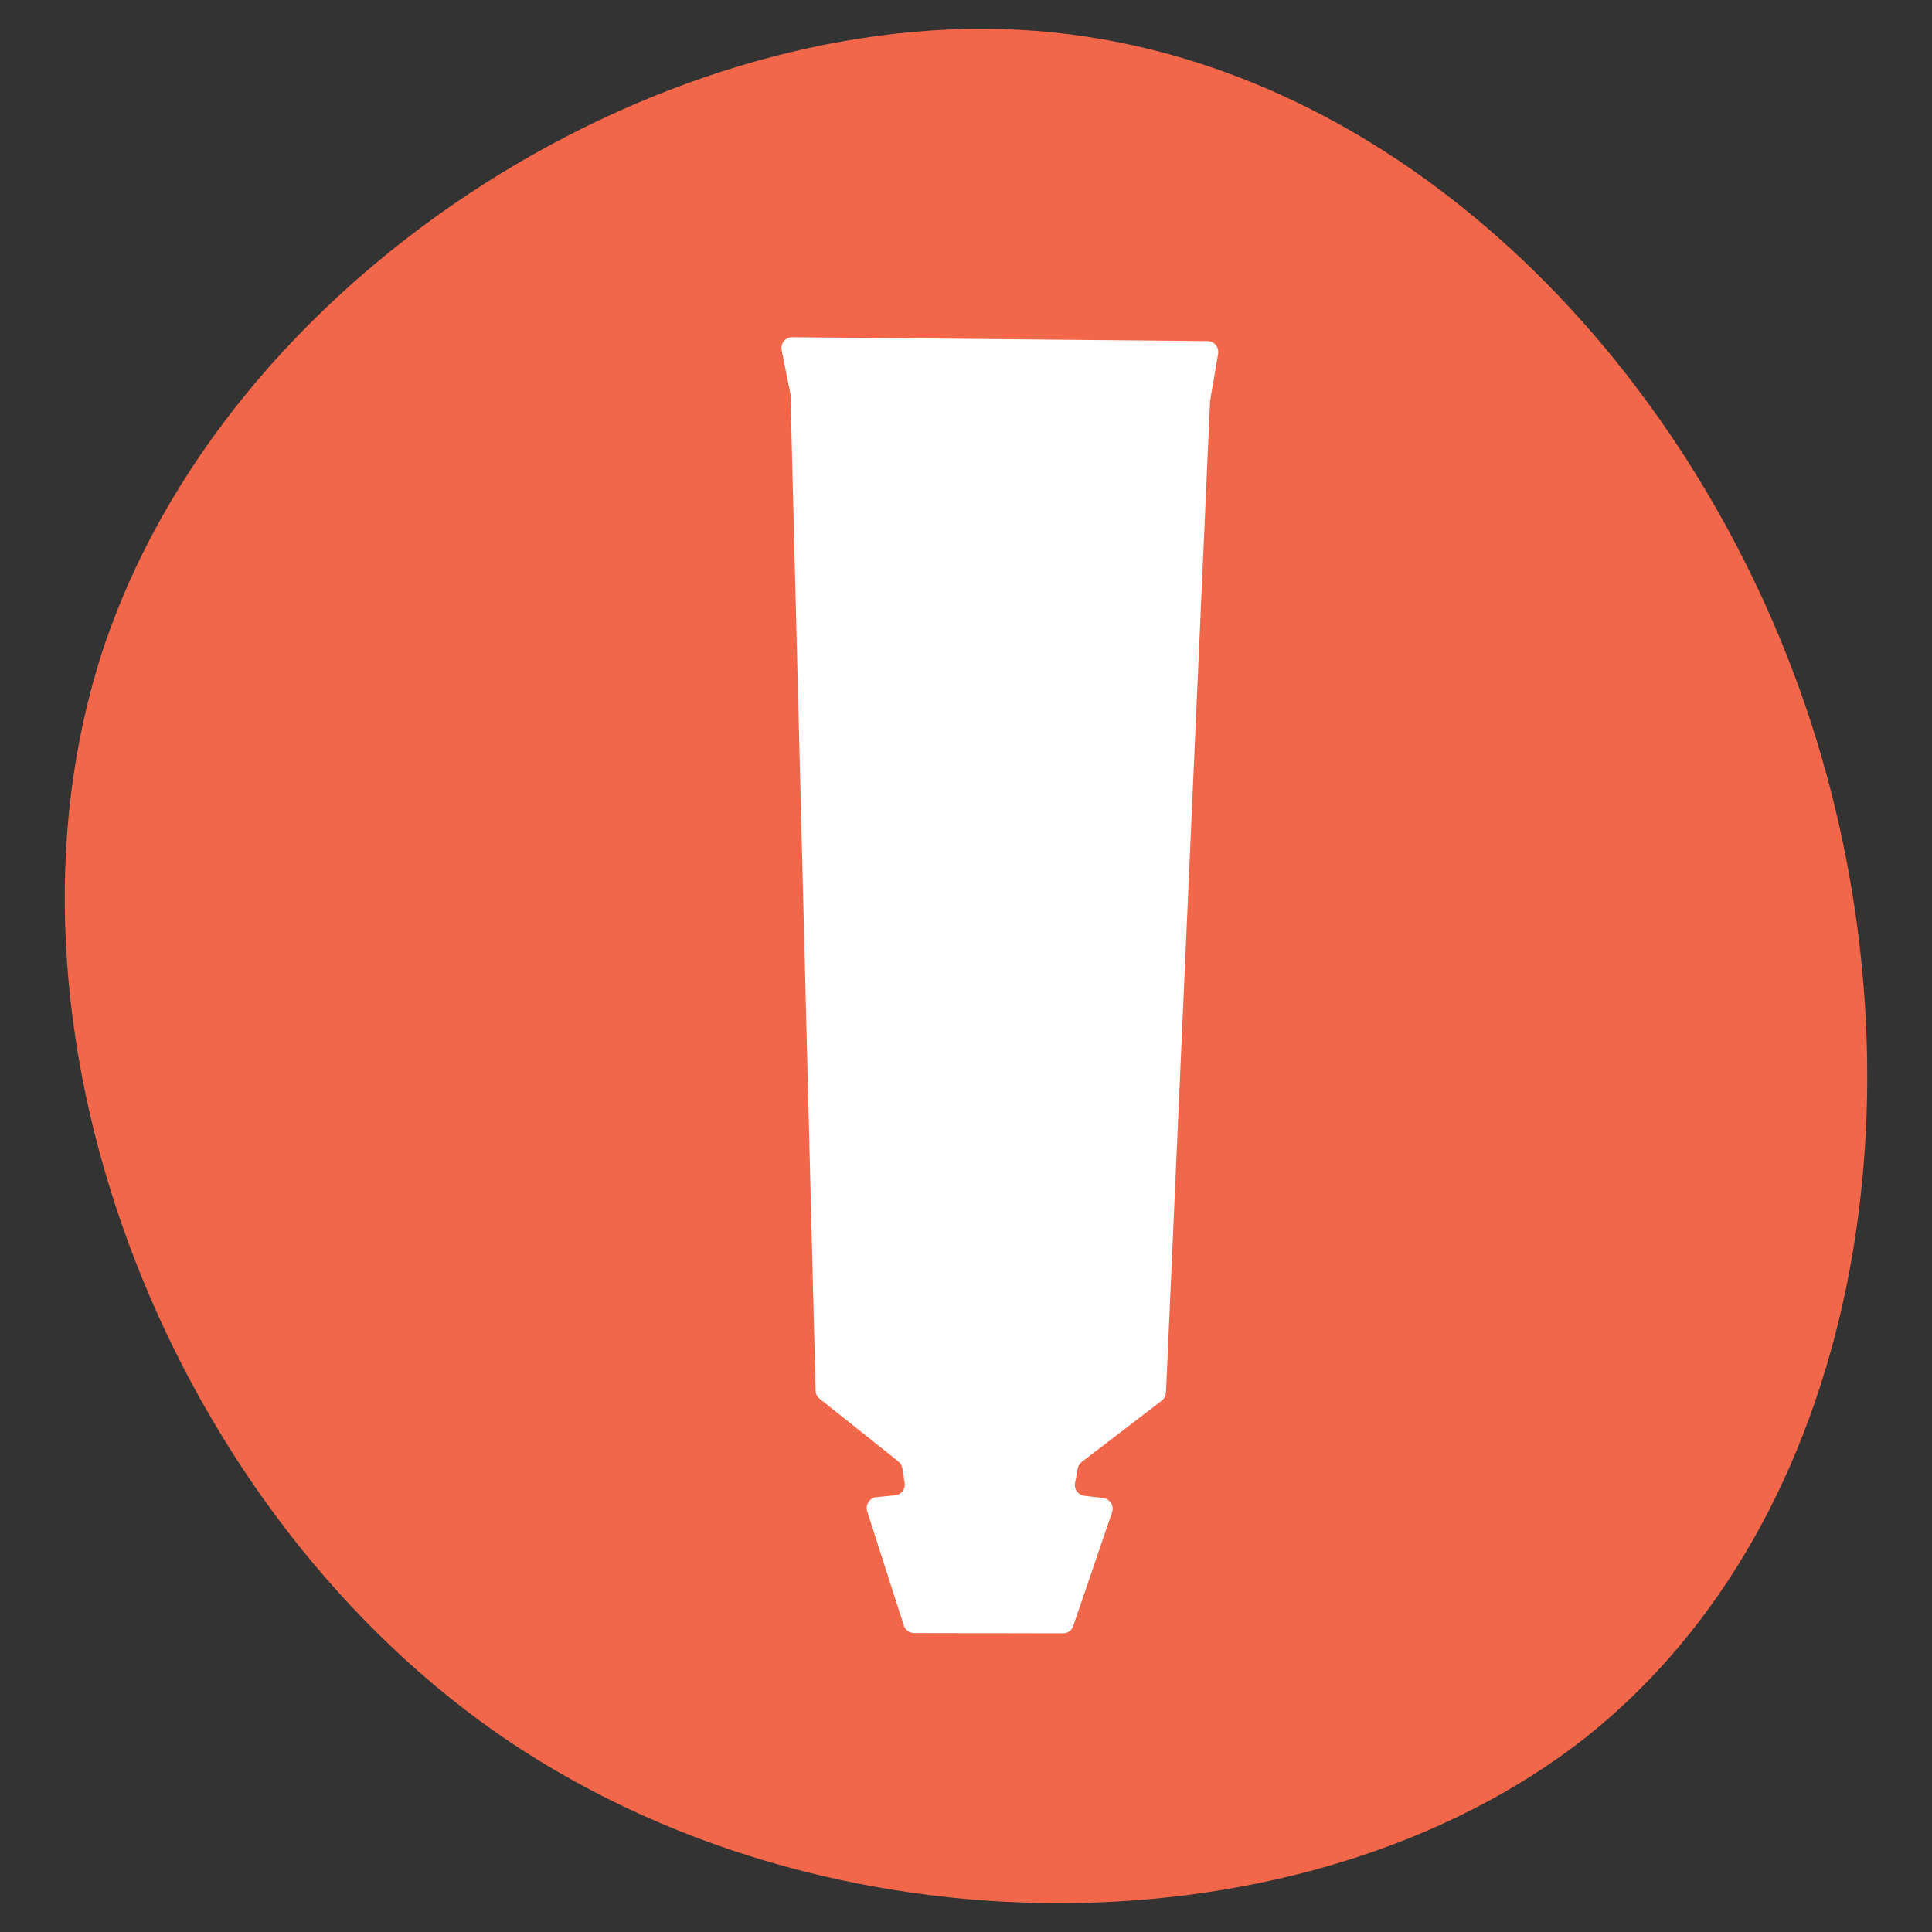
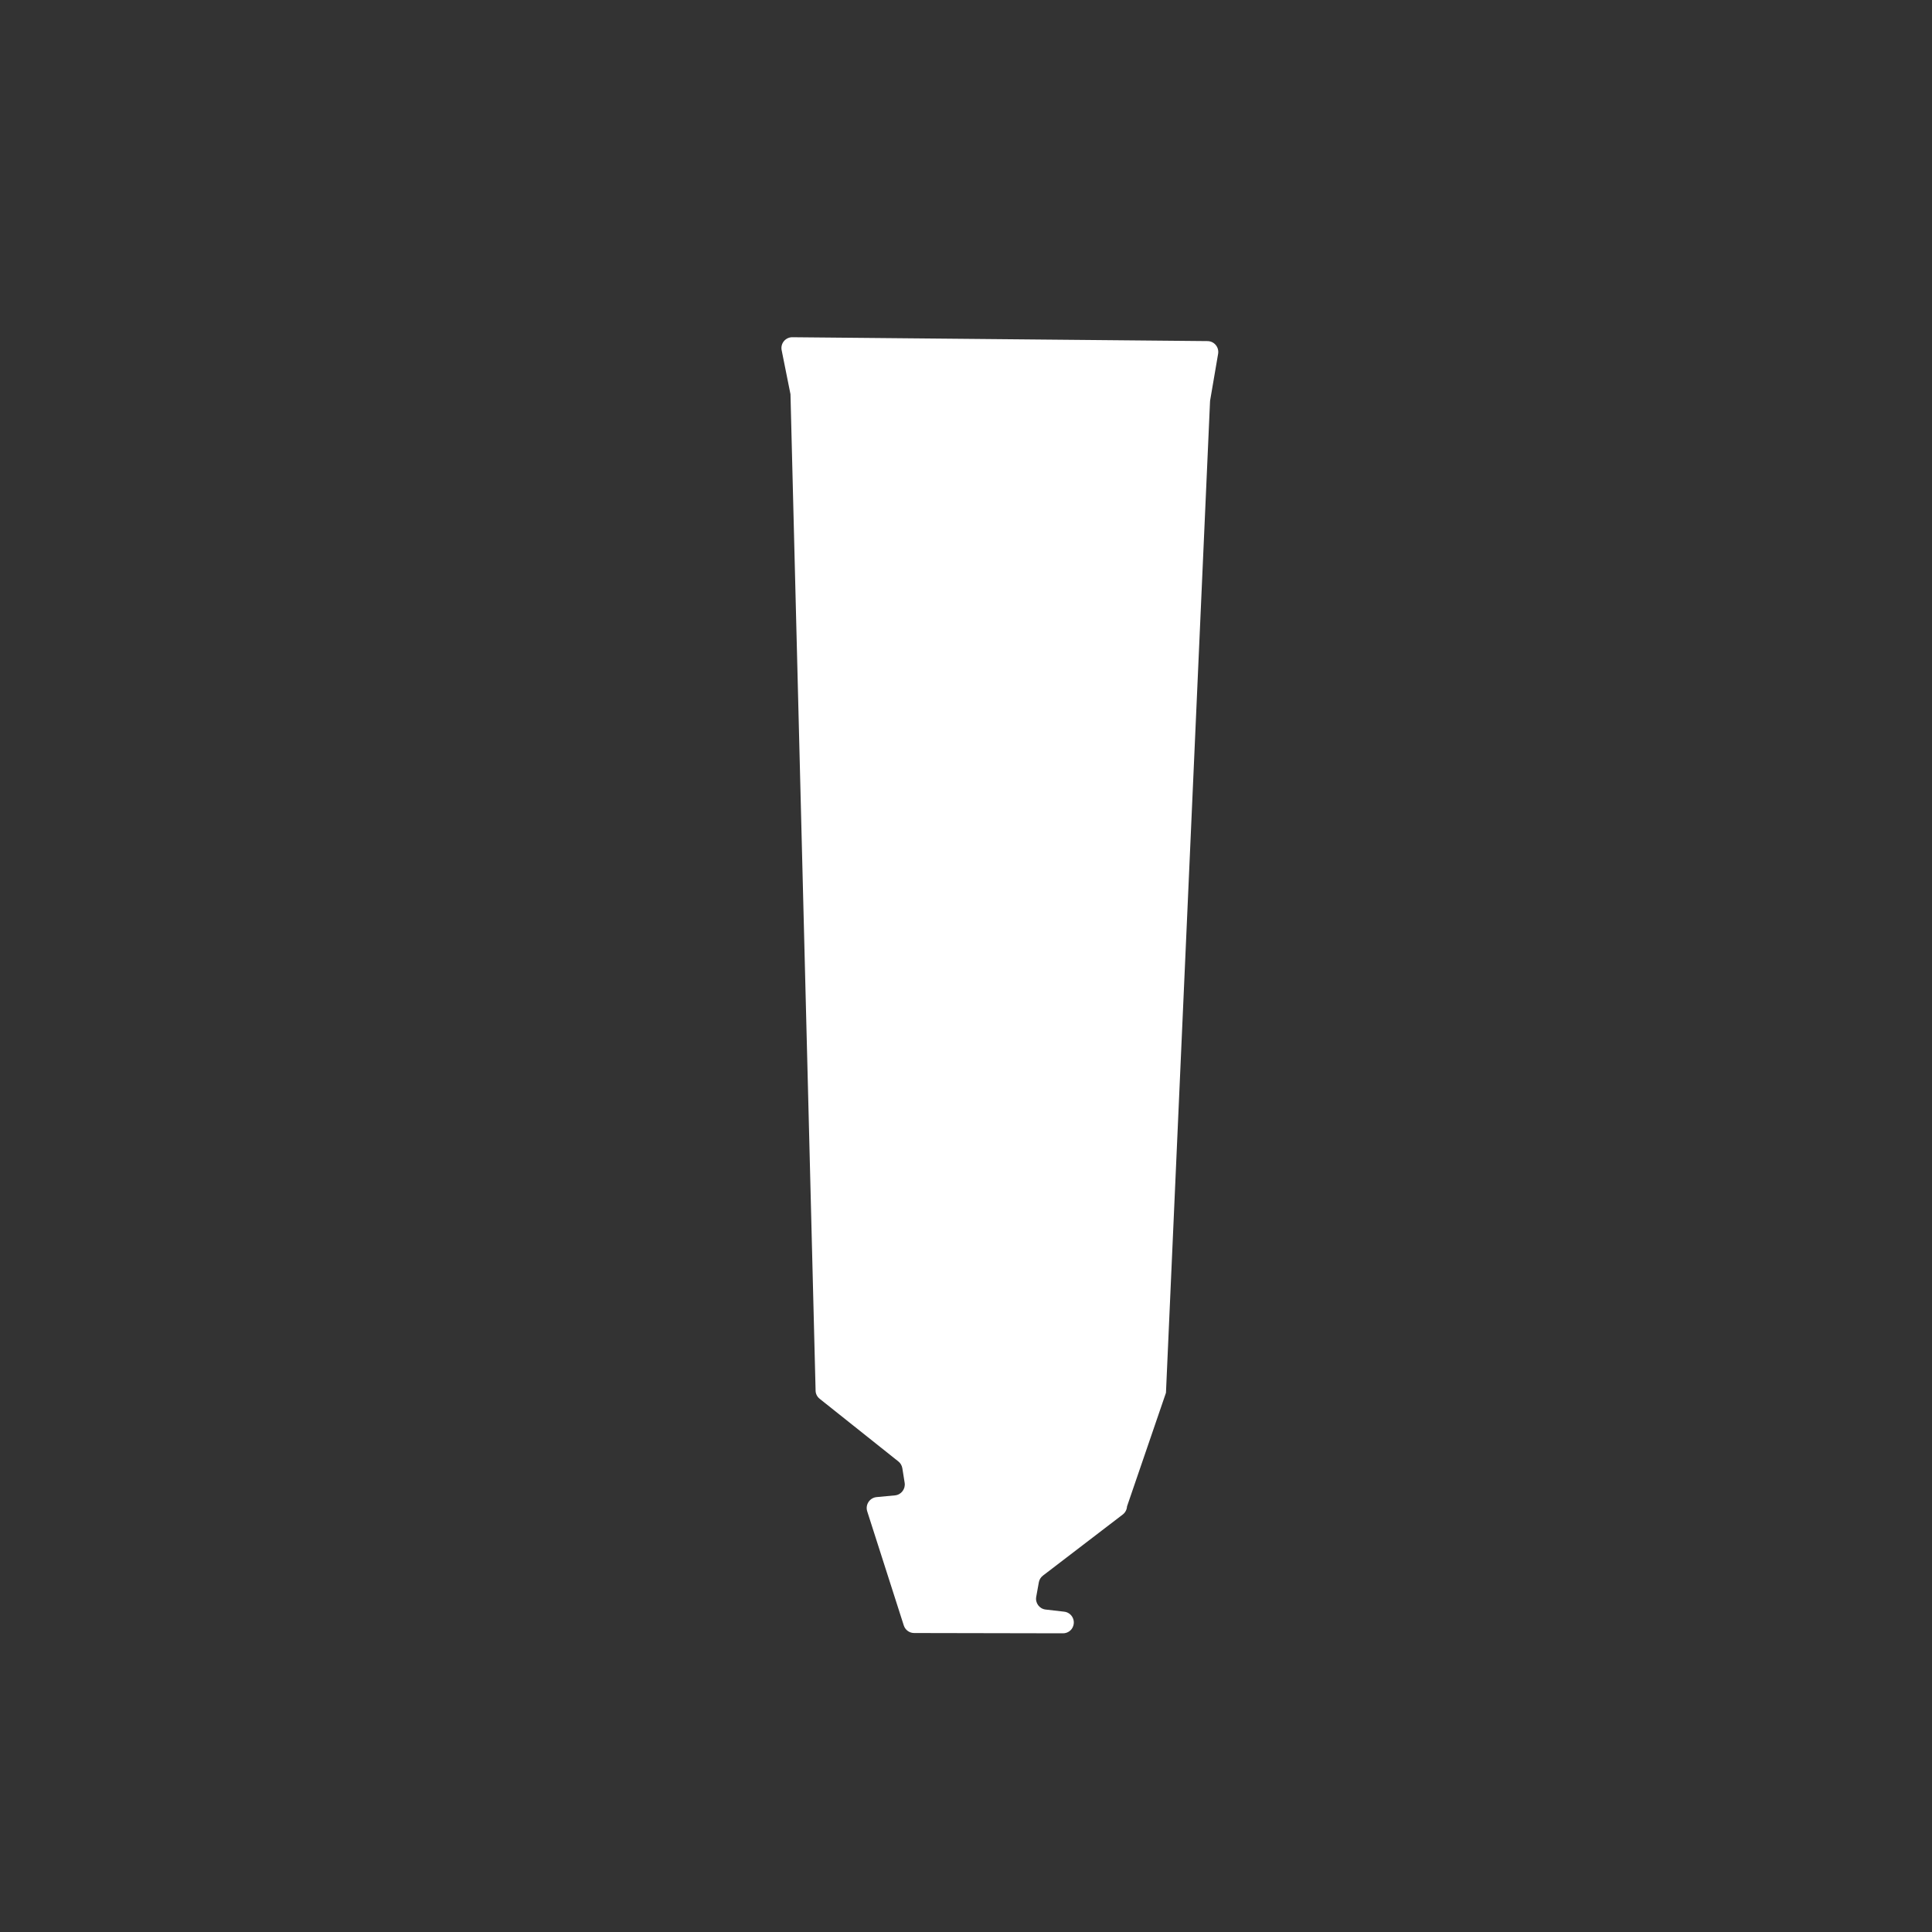
<svg xmlns="http://www.w3.org/2000/svg" id="Layer_2" data-name="Layer 2" viewBox="0 0 200 200" width="200" height="200">
  <rect x="0" y="0" width="200" height="200" fill="#333333" stroke="none" />
  <defs>
    <style>
      .cls-1 {
        fill: none;
      }

      .cls-2 {
        fill: #f26749;
      }

      .cls-3 {
        fill: #fff;
      }
    </style>
  </defs>
  <g id="Layer_1-2" data-name="Layer 1">
    <g>
-       <path class="cls-2" d="M187.53,74.97c12.31,38.07,5.09,82.23-23.35,104.87-28.59,22.5-78.55,23.49-112.94-.57C16.85,155.08-1.97,105.97,10.63,67.33,23.36,28.84,67.52,1.1,105.45,3.08c37.93,1.98,69.77,33.82,82.08,71.89Z" />
      <rect class="cls-1" width="200" height="200" />
-       <path class="cls-3" d="M120.7,144.18c.34-7.57,4.23-95.11,4.56-102.57,0-.05,0-.09.01-.14l.83-4.85c.11-.67-.39-1.29-1.08-1.31l-42.97-.4c-.71-.02-1.26.61-1.14,1.31l.92,4.59h0s2.6,103.14,2.6,103.14c0,.33.16.64.42.85l8.15,6.49c.22.17.36.42.41.7l.24,1.51c.1.64-.36,1.24-1,1.3l-1.91.18c-.71.07-1.18.78-.97,1.46l3.79,11.83c.15.46.58.78,1.07.78l15.41.03c.48,0,.91-.3,1.06-.76l4.02-11.77c.23-.68-.22-1.4-.94-1.48l-1.91-.22c-.65-.07-1.1-.68-.98-1.32l.27-1.5c.05-.28.2-.52.42-.69l8.27-6.33c.26-.2.42-.51.44-.84Z" />
+       <path class="cls-3" d="M120.7,144.18c.34-7.57,4.23-95.11,4.56-102.57,0-.05,0-.09.01-.14l.83-4.85c.11-.67-.39-1.29-1.08-1.31l-42.97-.4c-.71-.02-1.26.61-1.14,1.31l.92,4.59h0s2.6,103.14,2.6,103.14c0,.33.16.64.42.85l8.15,6.49c.22.17.36.42.41.7l.24,1.51c.1.64-.36,1.24-1,1.3l-1.91.18c-.71.07-1.18.78-.97,1.46l3.79,11.83c.15.46.58.78,1.07.78l15.41.03c.48,0,.91-.3,1.06-.76c.23-.68-.22-1.4-.94-1.48l-1.91-.22c-.65-.07-1.1-.68-.98-1.32l.27-1.5c.05-.28.2-.52.42-.69l8.27-6.33c.26-.2.42-.51.44-.84Z" />
    </g>
  </g>
</svg>